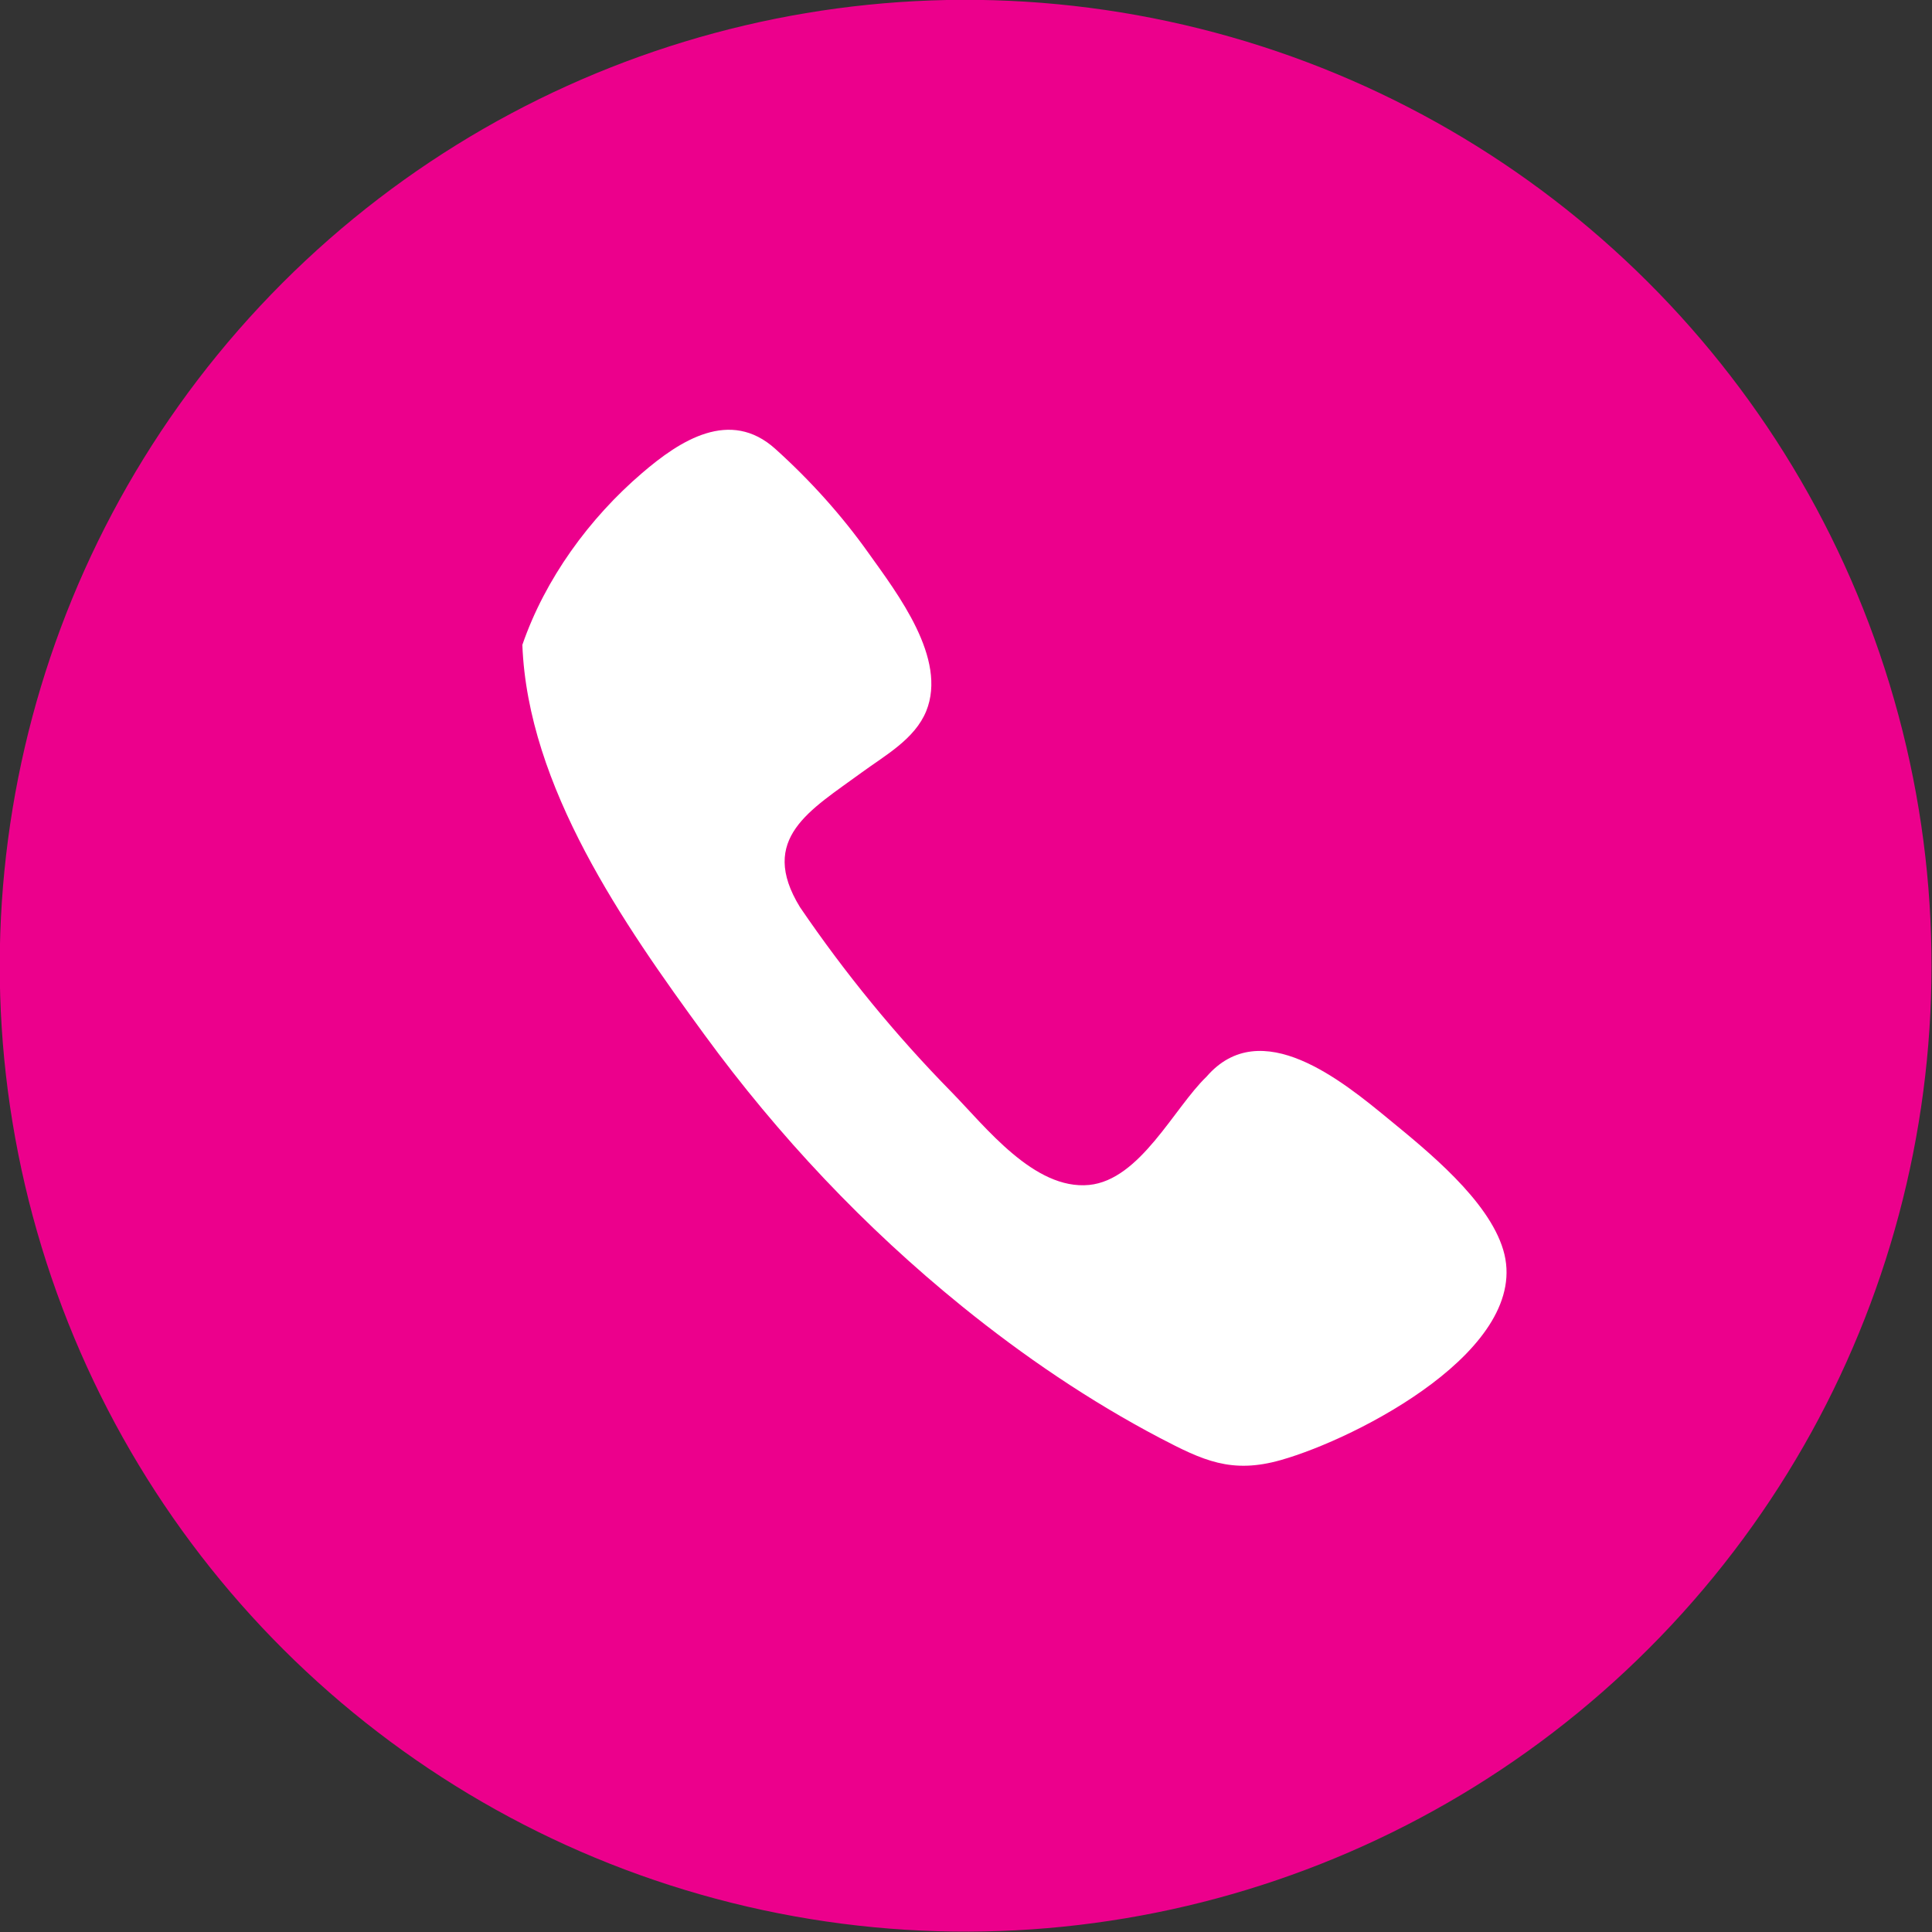
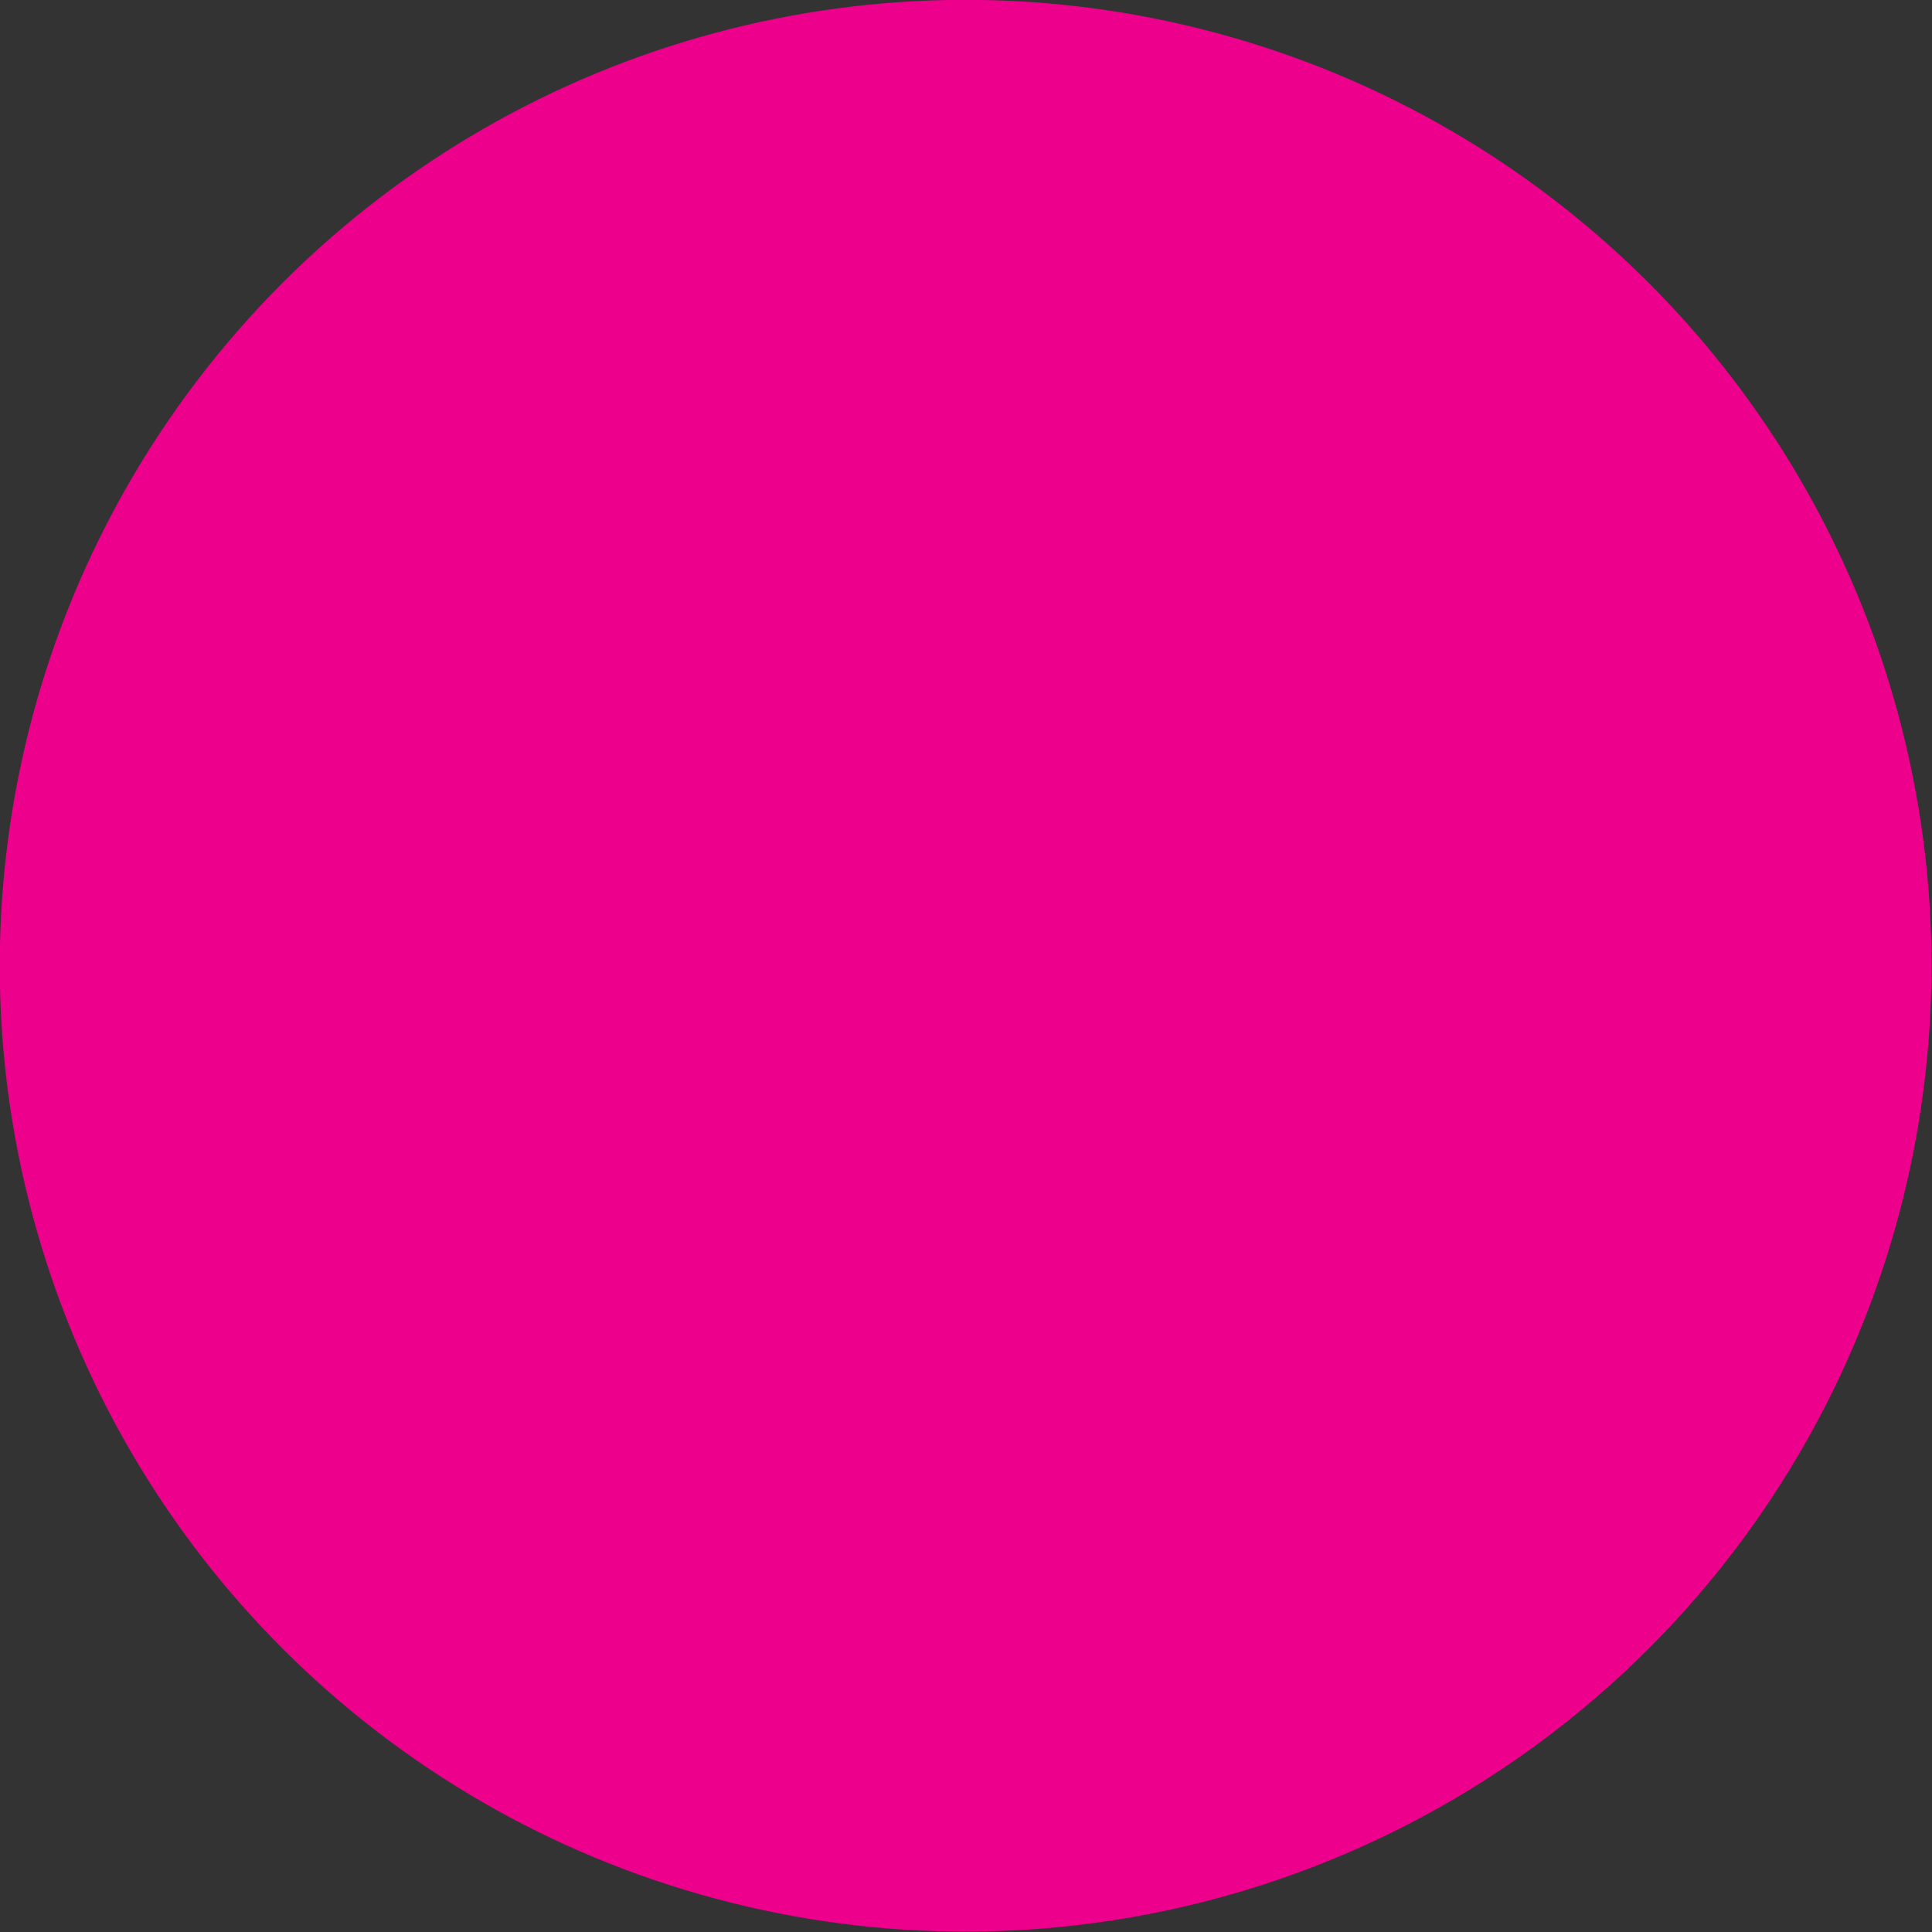
<svg xmlns="http://www.w3.org/2000/svg" version="1.1" id="Layer_1" x="0px" y="0px" viewBox="0 0 135 135" style="enable-background:new 0 0 135 135;" xml:space="preserve">
  <rect x="0" y="0" width="135" height="135" fill="#333333" stroke="none" />
  <style type="text/css">
	.st0{fill:#EC008C;}
	.st1{fill:#FFFFFF;}
</style>
  <ellipse transform="matrix(0.226 -0.974 0.974 0.226 -13.526 117.971)" class="st0" cx="67.5" cy="67.5" rx="67.5" ry="67.5" />
-   <path class="st1" d="M36.5,45.06c0.38,9.92,7.07,19.51,12.73,27.25c5.15,7.05,11.19,13.46,17.98,18.96  c4.31,3.49,8.93,6.63,13.84,9.21c2.99,1.56,4.99,2.53,8.46,1.54c5.33-1.51,17.59-7.8,15.53-14.68c-1.04-3.49-5.29-6.91-7.98-9.12  c-3.25-2.67-8.95-7.38-12.75-2.99c-2.28,2.19-4.64,7.22-8.21,7.57c-3.83,0.37-7.23-4.06-9.61-6.49C62.58,72.33,59.04,68,55.9,63.39  c-2.95-4.81,0.74-6.79,4.31-9.41c1.64-1.2,3.71-2.33,4.51-4.29c1.49-3.67-2.01-8.21-4.02-11.03c-1.89-2.66-4.09-5.1-6.52-7.29  c-3.17-2.86-6.67-0.59-9.32,1.69C41.18,36.21,38.09,40.45,36.5,45.06z" />
</svg>